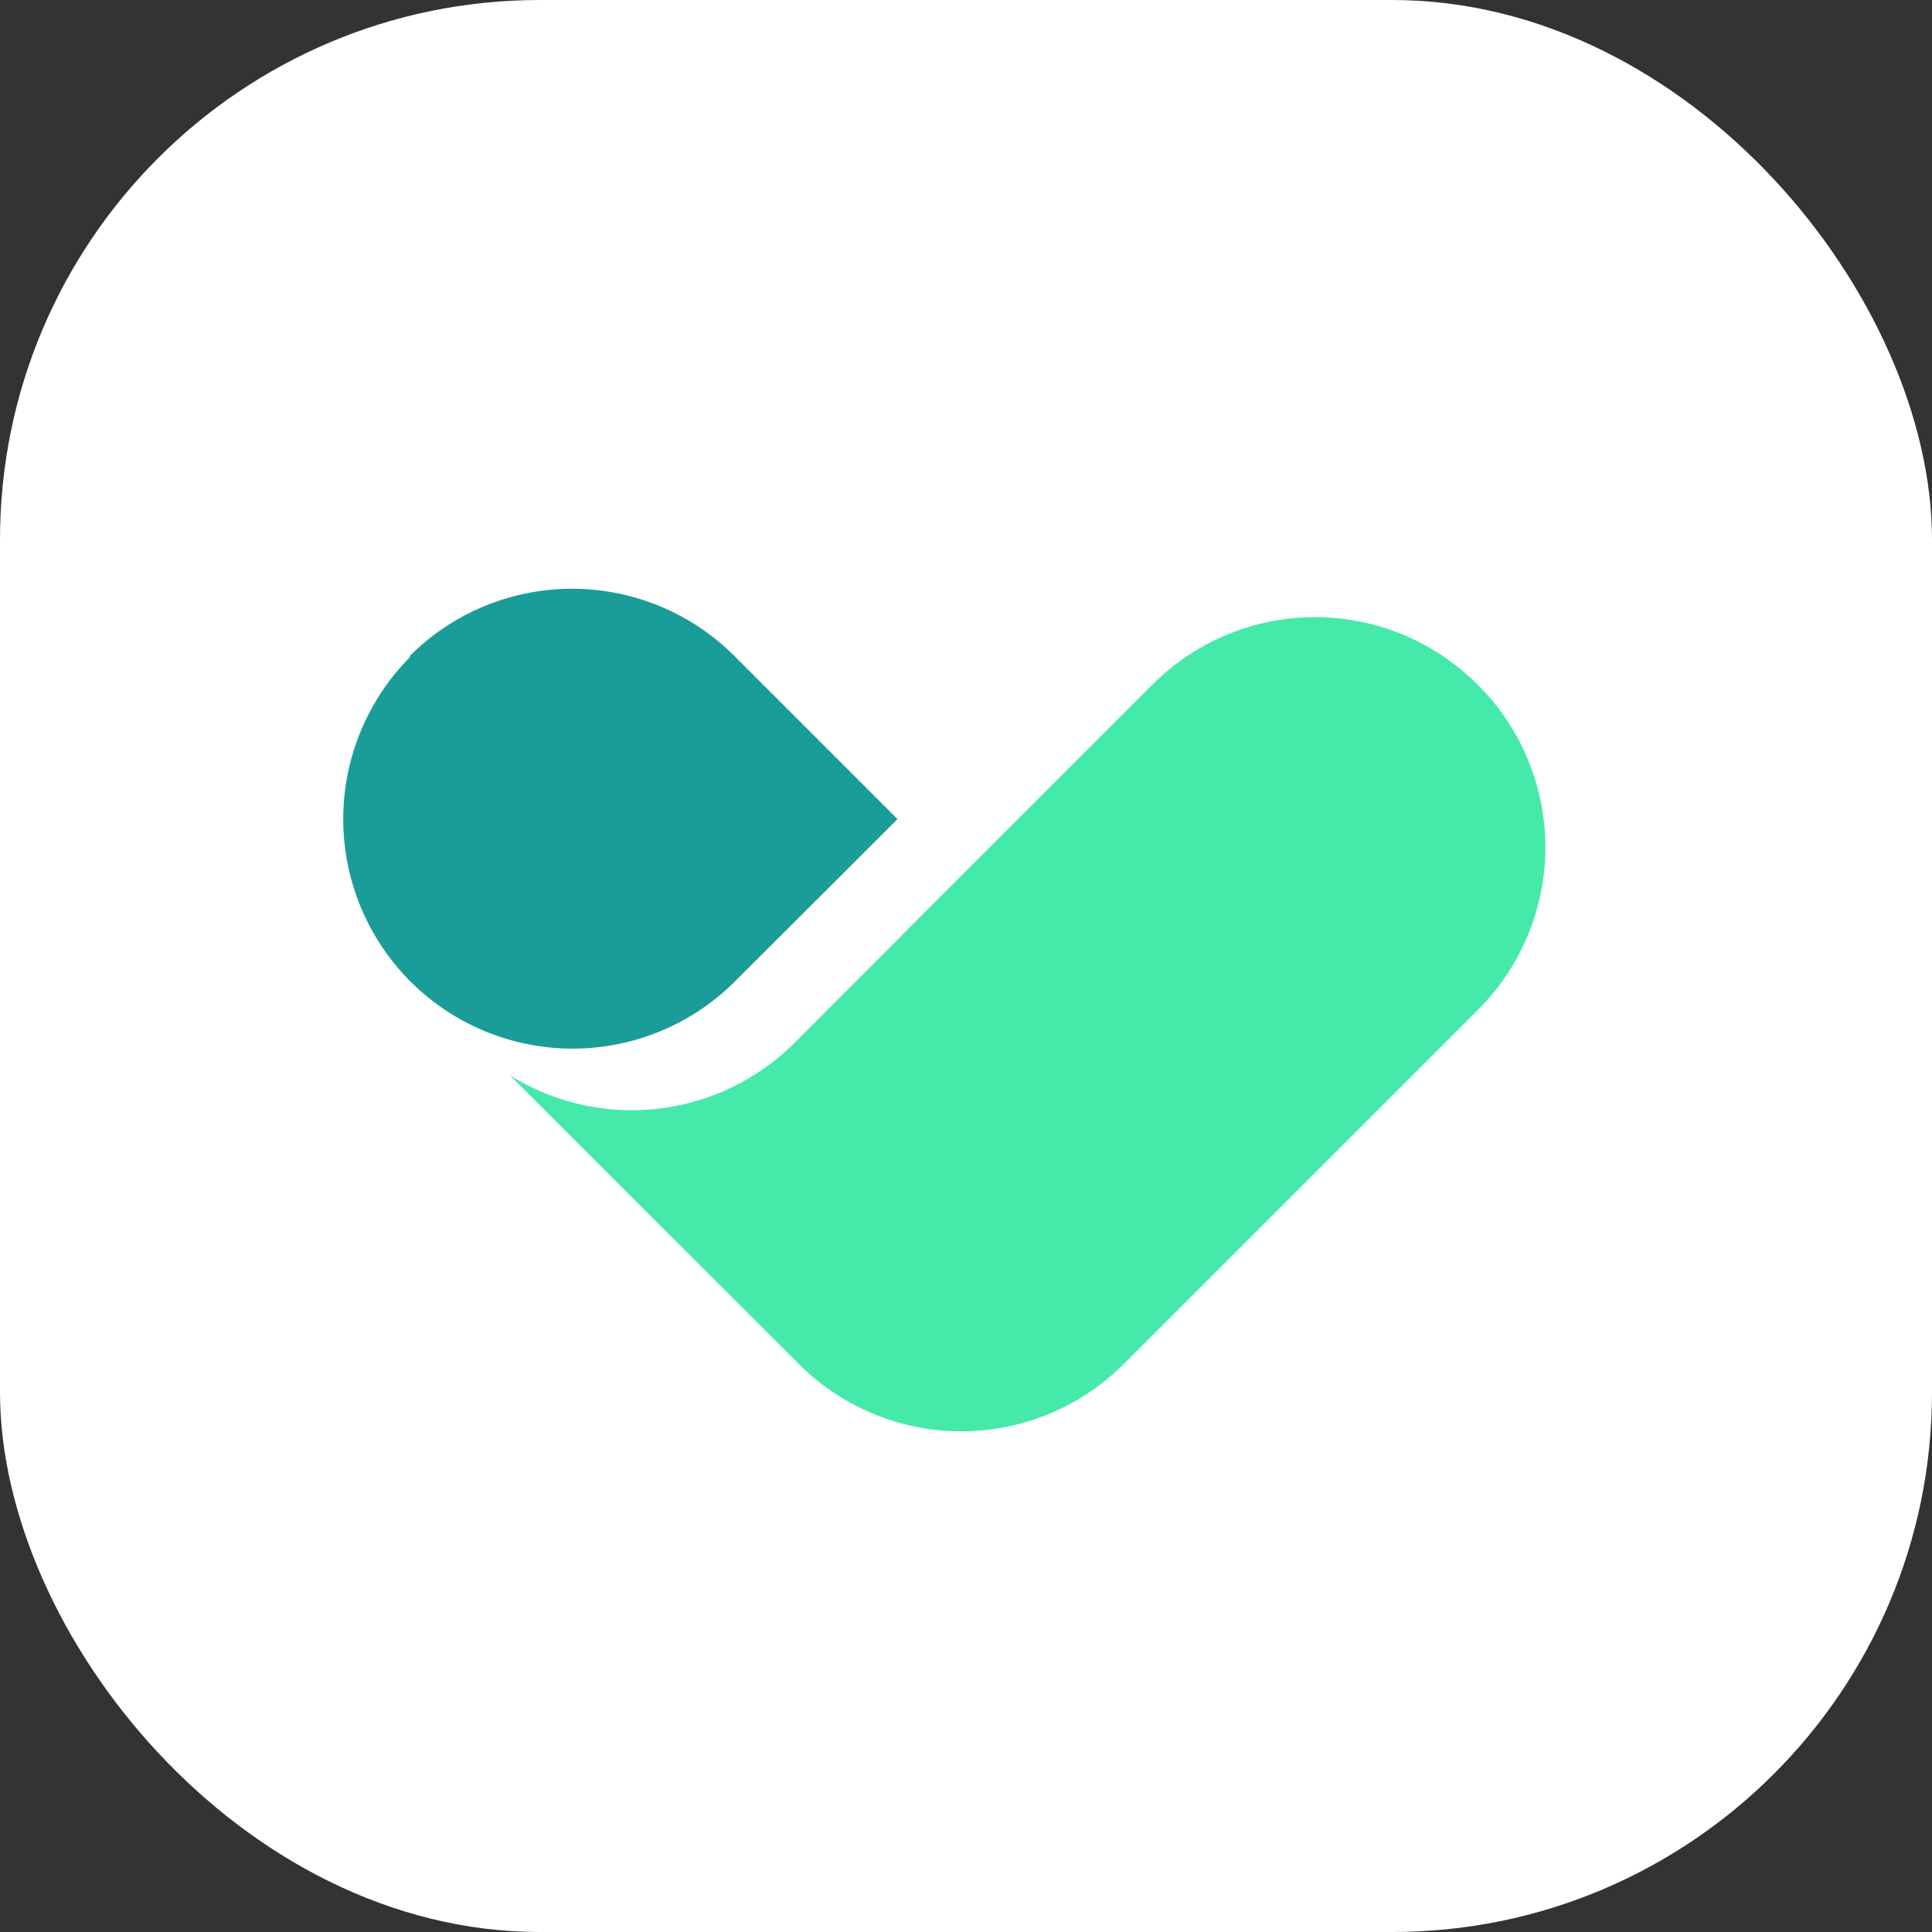
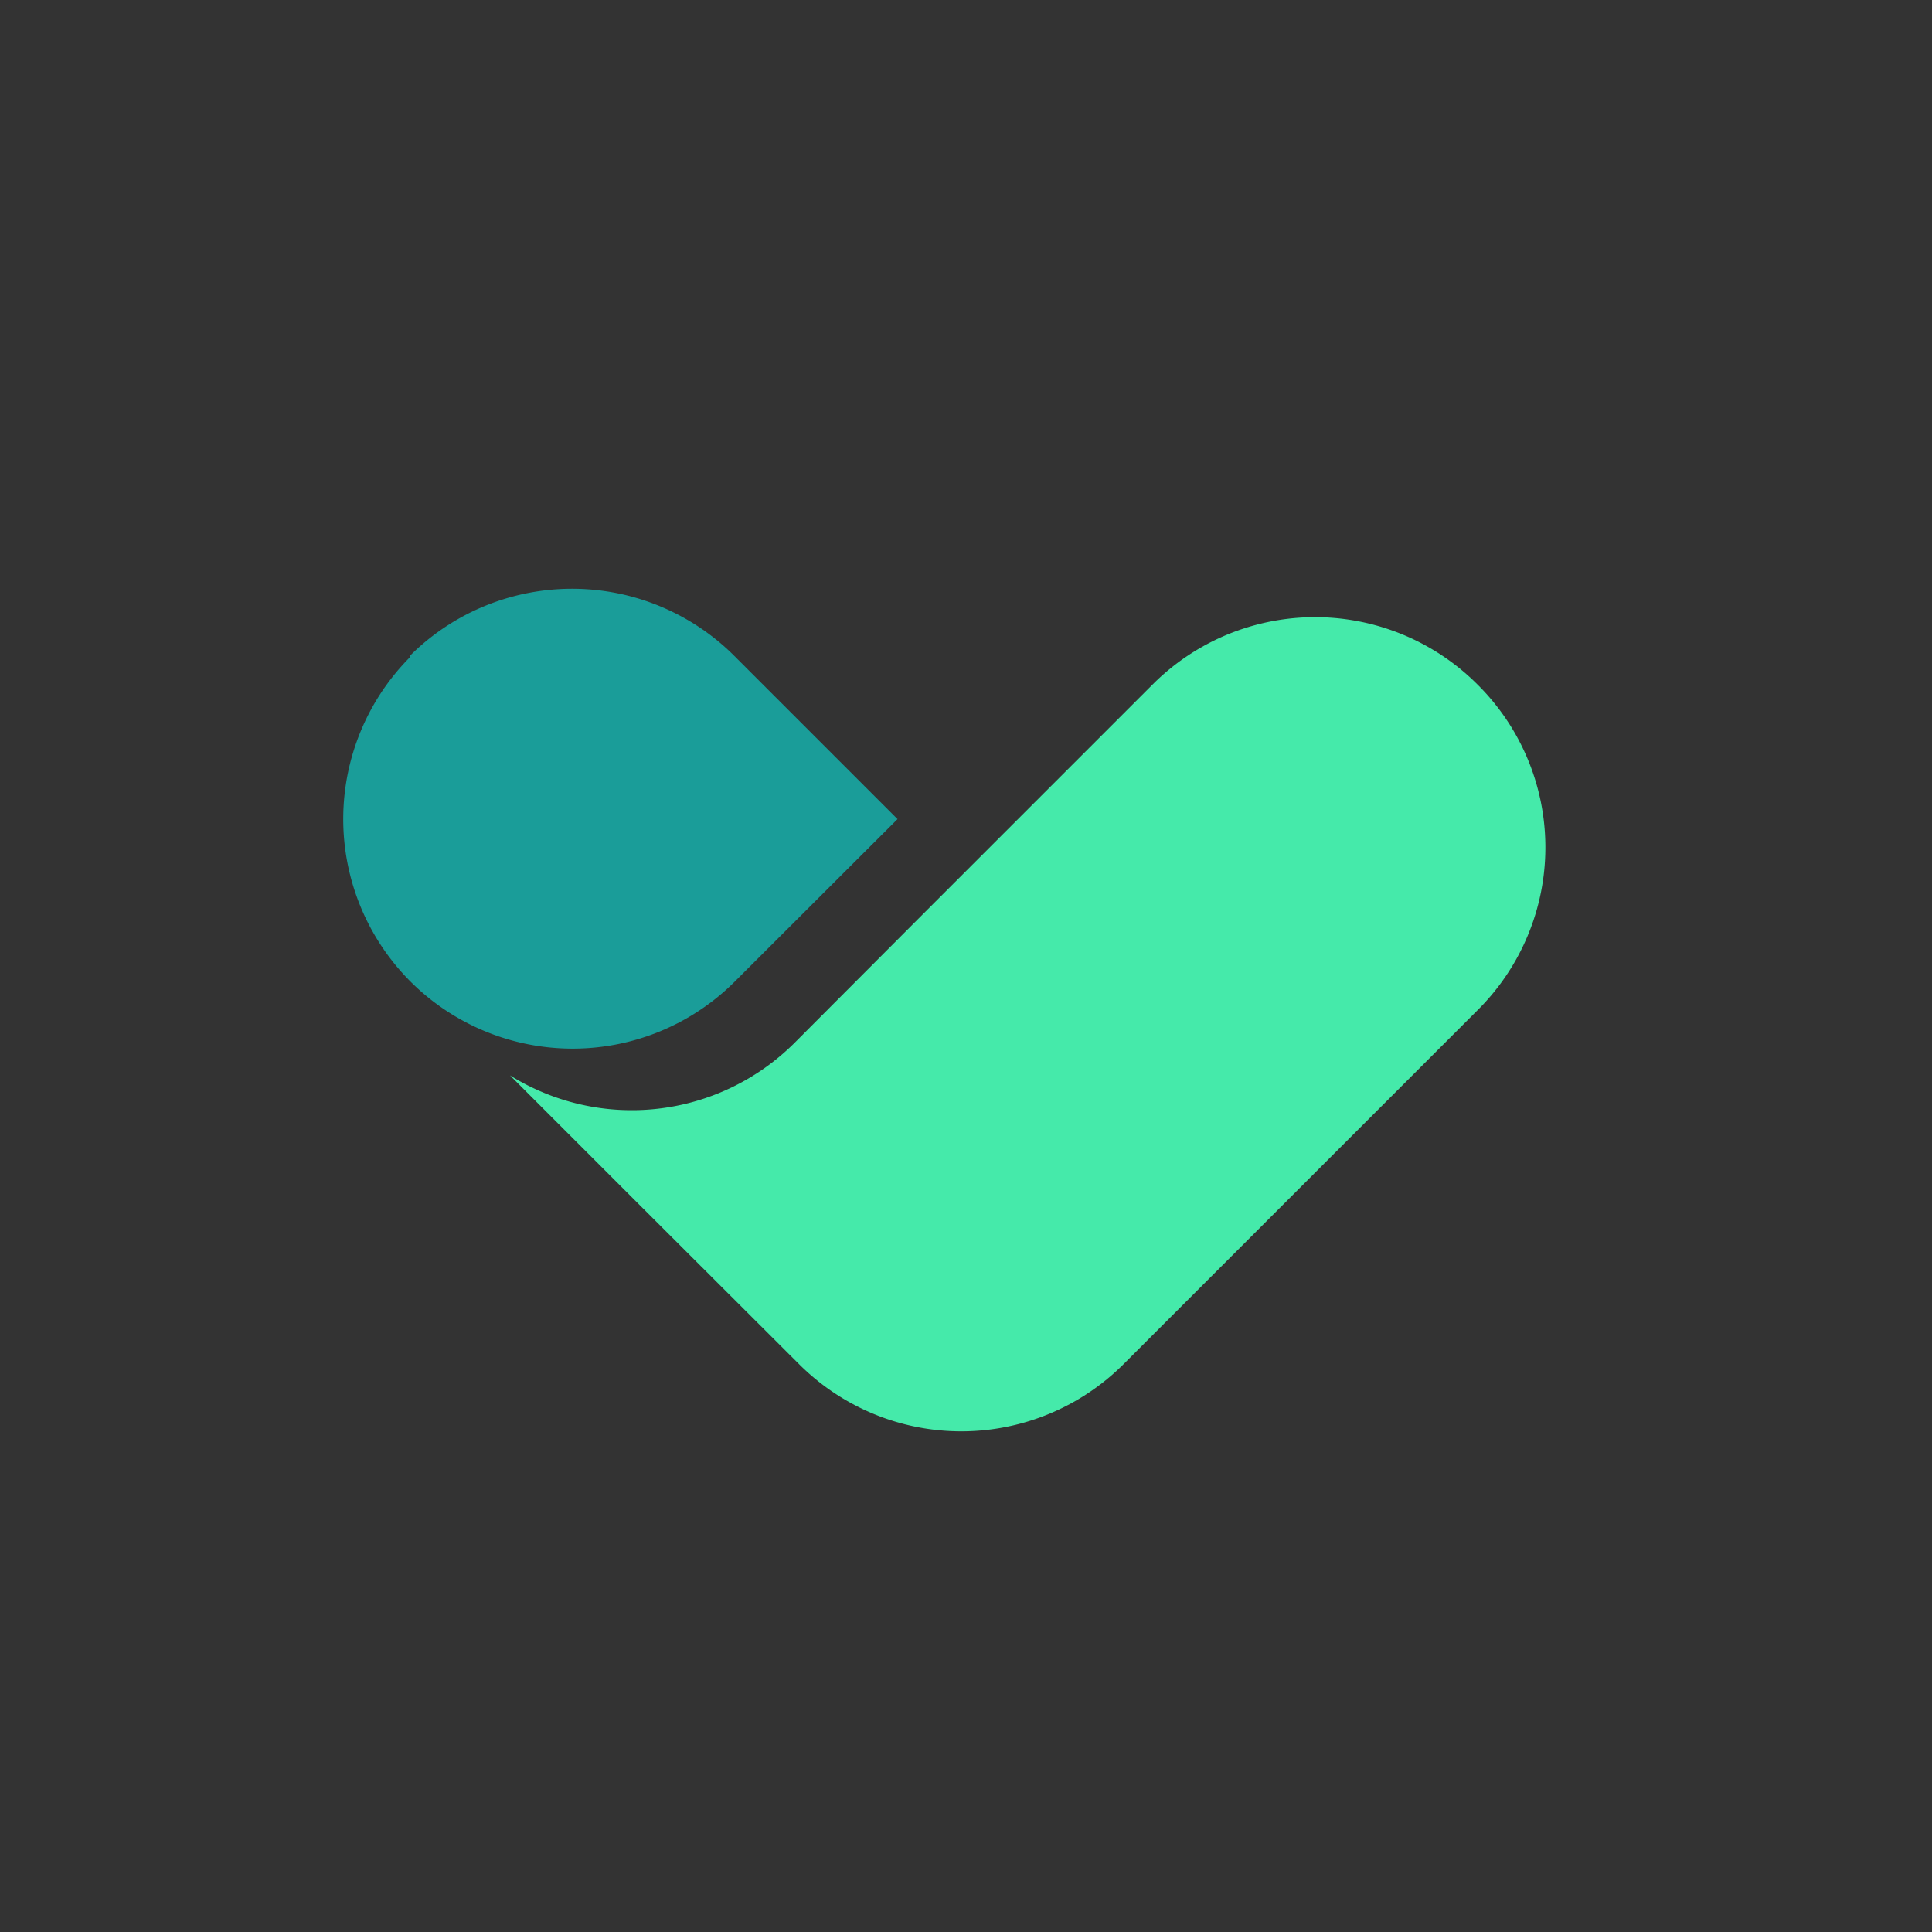
<svg xmlns="http://www.w3.org/2000/svg" id="katman_1" data-name="katman 1" viewBox="0 0 68 68">
  <rect x="0" y="0" width="68" height="68" fill="#333333" stroke="none" />
  <defs>
    <style>.cls-1{fill:#fff;}.cls-2{fill:#1a9d99;}.cls-3{fill:#45eaaa;}</style>
  </defs>
  <title>bulut-klinik-simple-logo</title>
  <g id="Group_341" data-name="Group 341">
-     <rect id="Rectangle_27" data-name="Rectangle 27" class="cls-1" width="68" height="68" rx="19" />
    <g id="Group_1820" data-name="Group 1820">
      <path id="Path_1519" data-name="Path 1519" class="cls-2" d="M-156.56,30.12h0a8.09,8.09,0,0,0,0,11.42l0,0a8.08,8.08,0,0,0,11.43,0l0,0,5.72-5.71-5.74-5.74a8.08,8.08,0,0,0-11.43,0Z" transform="translate(171 -7)" />
-       <path id="Path_1527" data-name="Path 1527" class="cls-3" d="M-119,31.09a8.08,8.08,0,0,0-11.43,0l-8.07,8.07h0l-4.55,4.56a8.11,8.11,0,0,1-10,1.13l4.45,4.45h0l5.72,5.71a8.08,8.08,0,0,0,11.43,0l12.5-12.5h0A8.07,8.07,0,0,0-119,31.09Z" transform="translate(171 -7)" />
+       <path id="Path_1527" data-name="Path 1527" class="cls-3" d="M-119,31.09a8.08,8.08,0,0,0-11.43,0l-8.07,8.07h0l-4.55,4.56a8.11,8.11,0,0,1-10,1.13l4.45,4.45h0l5.72,5.71a8.08,8.08,0,0,0,11.43,0l12.5-12.5h0A8.07,8.07,0,0,0-119,31.09" transform="translate(171 -7)" />
    </g>
  </g>
</svg>